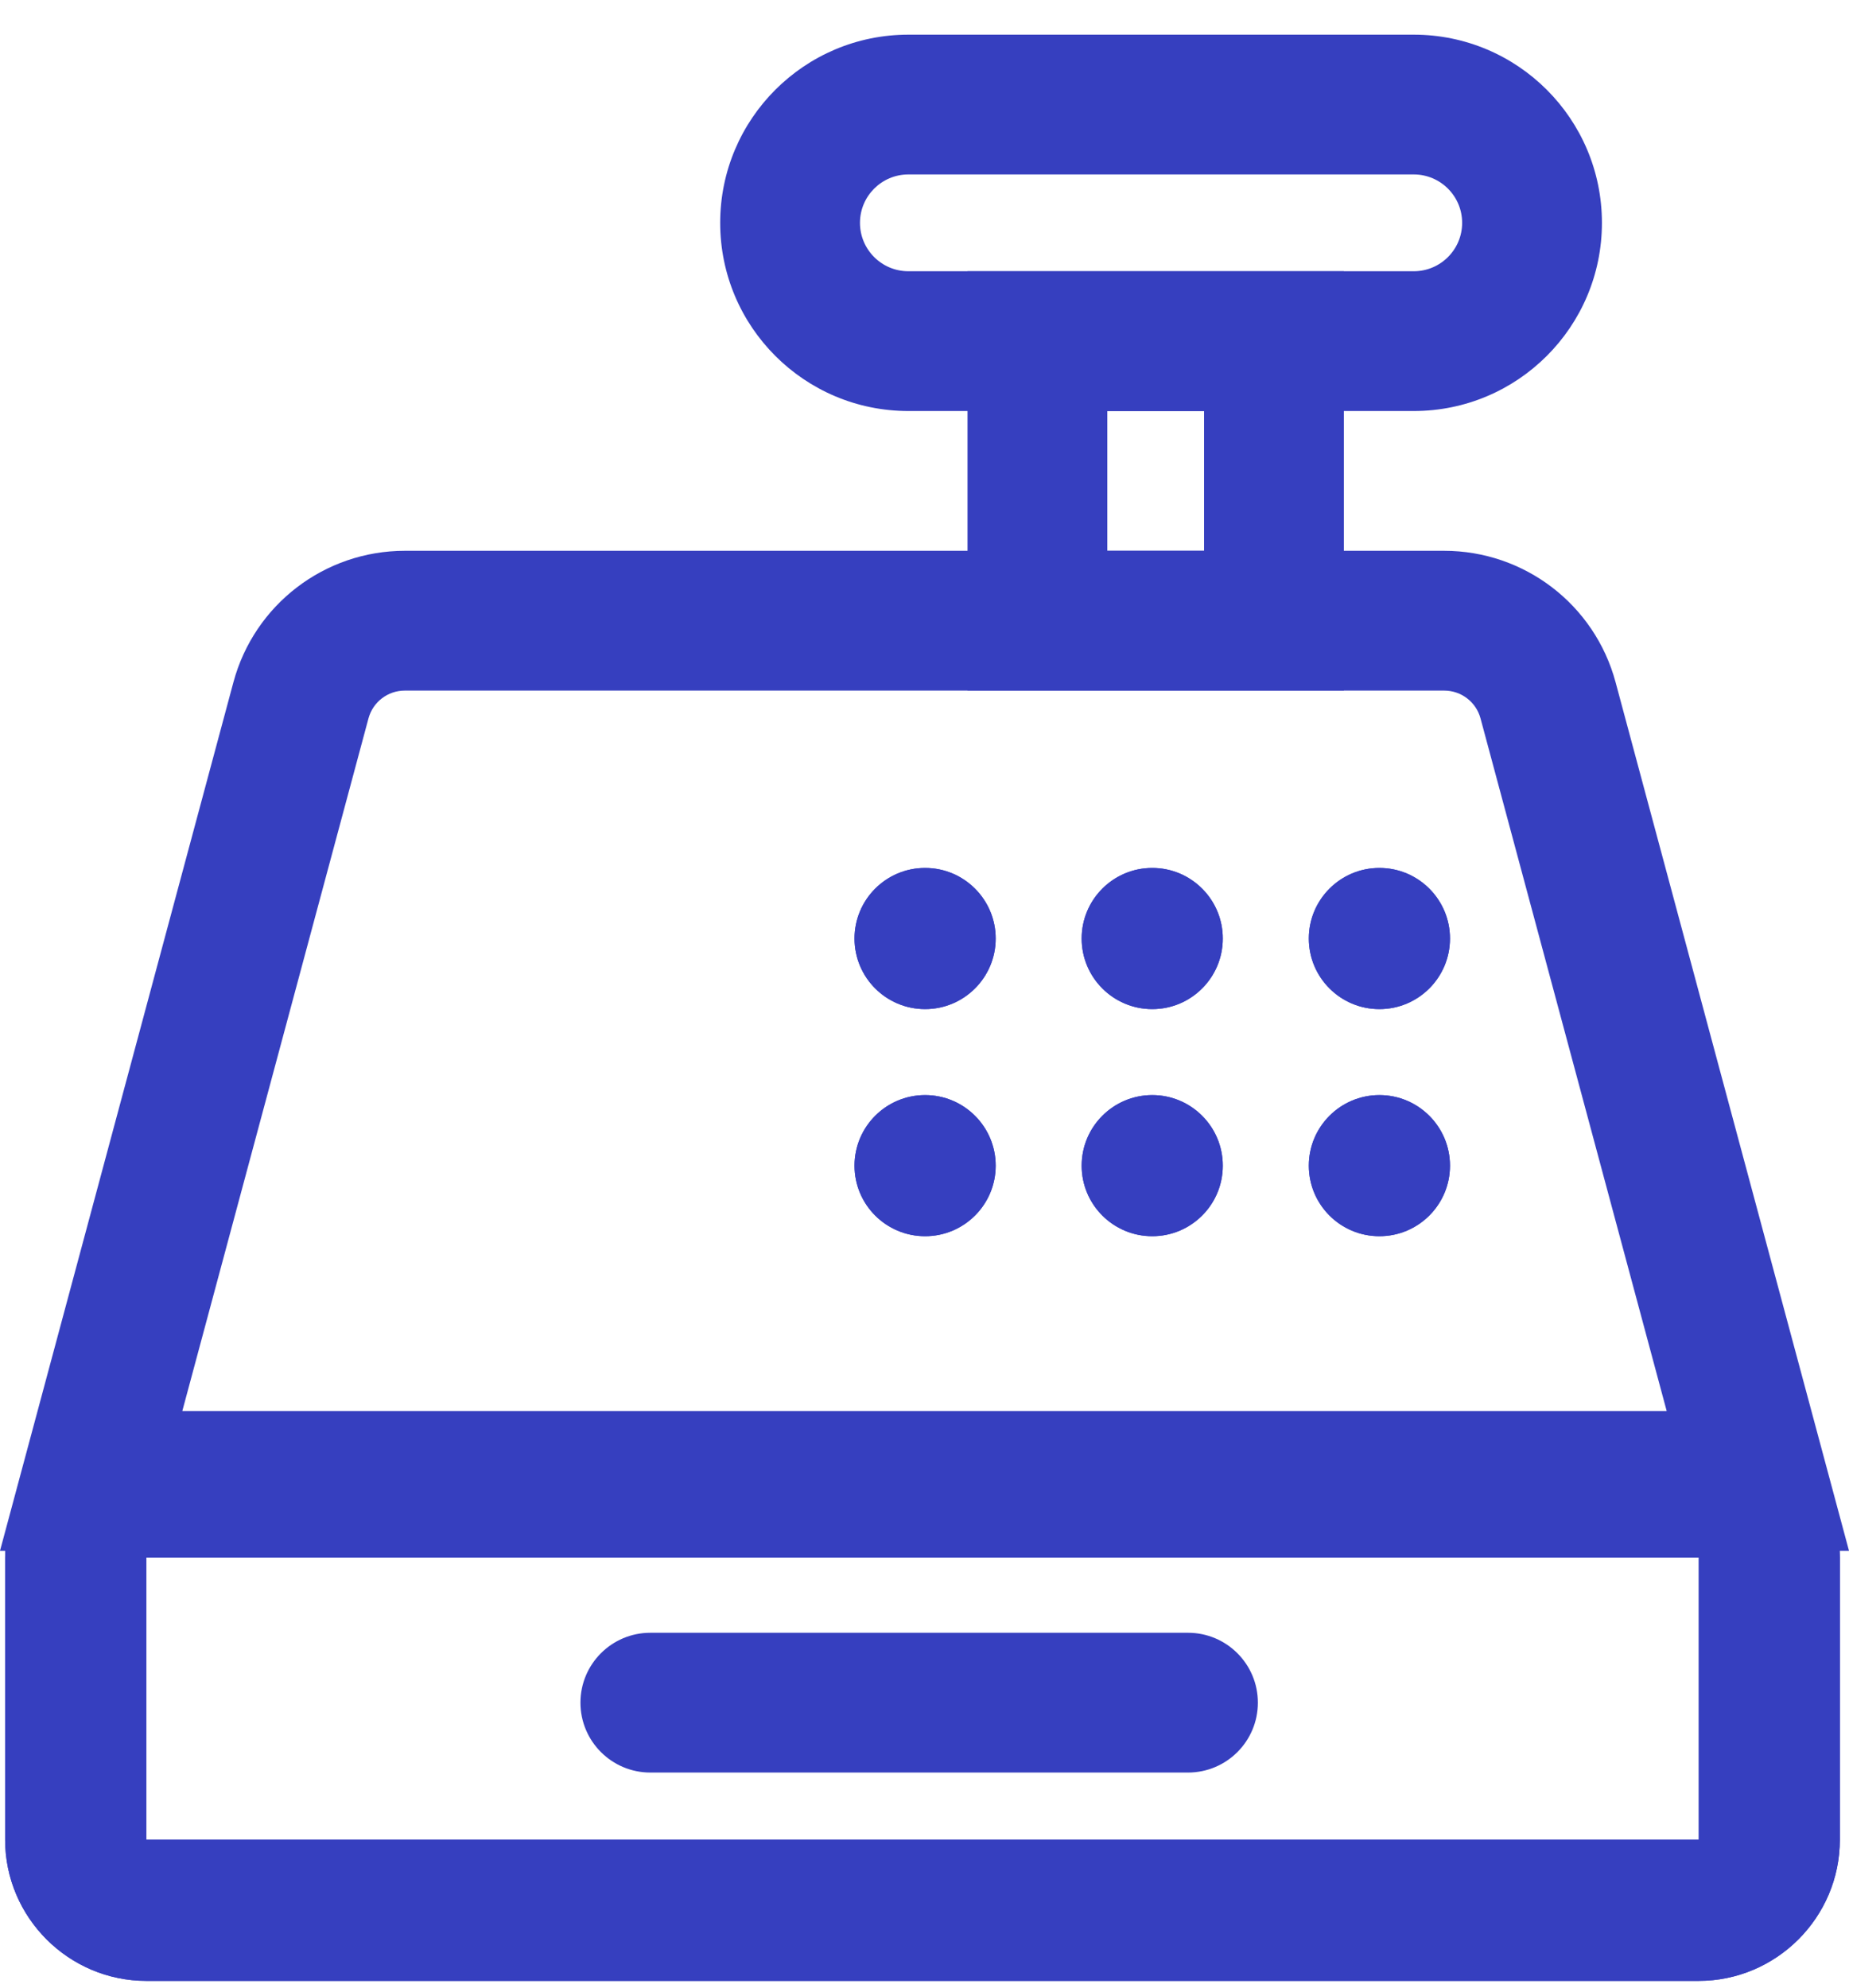
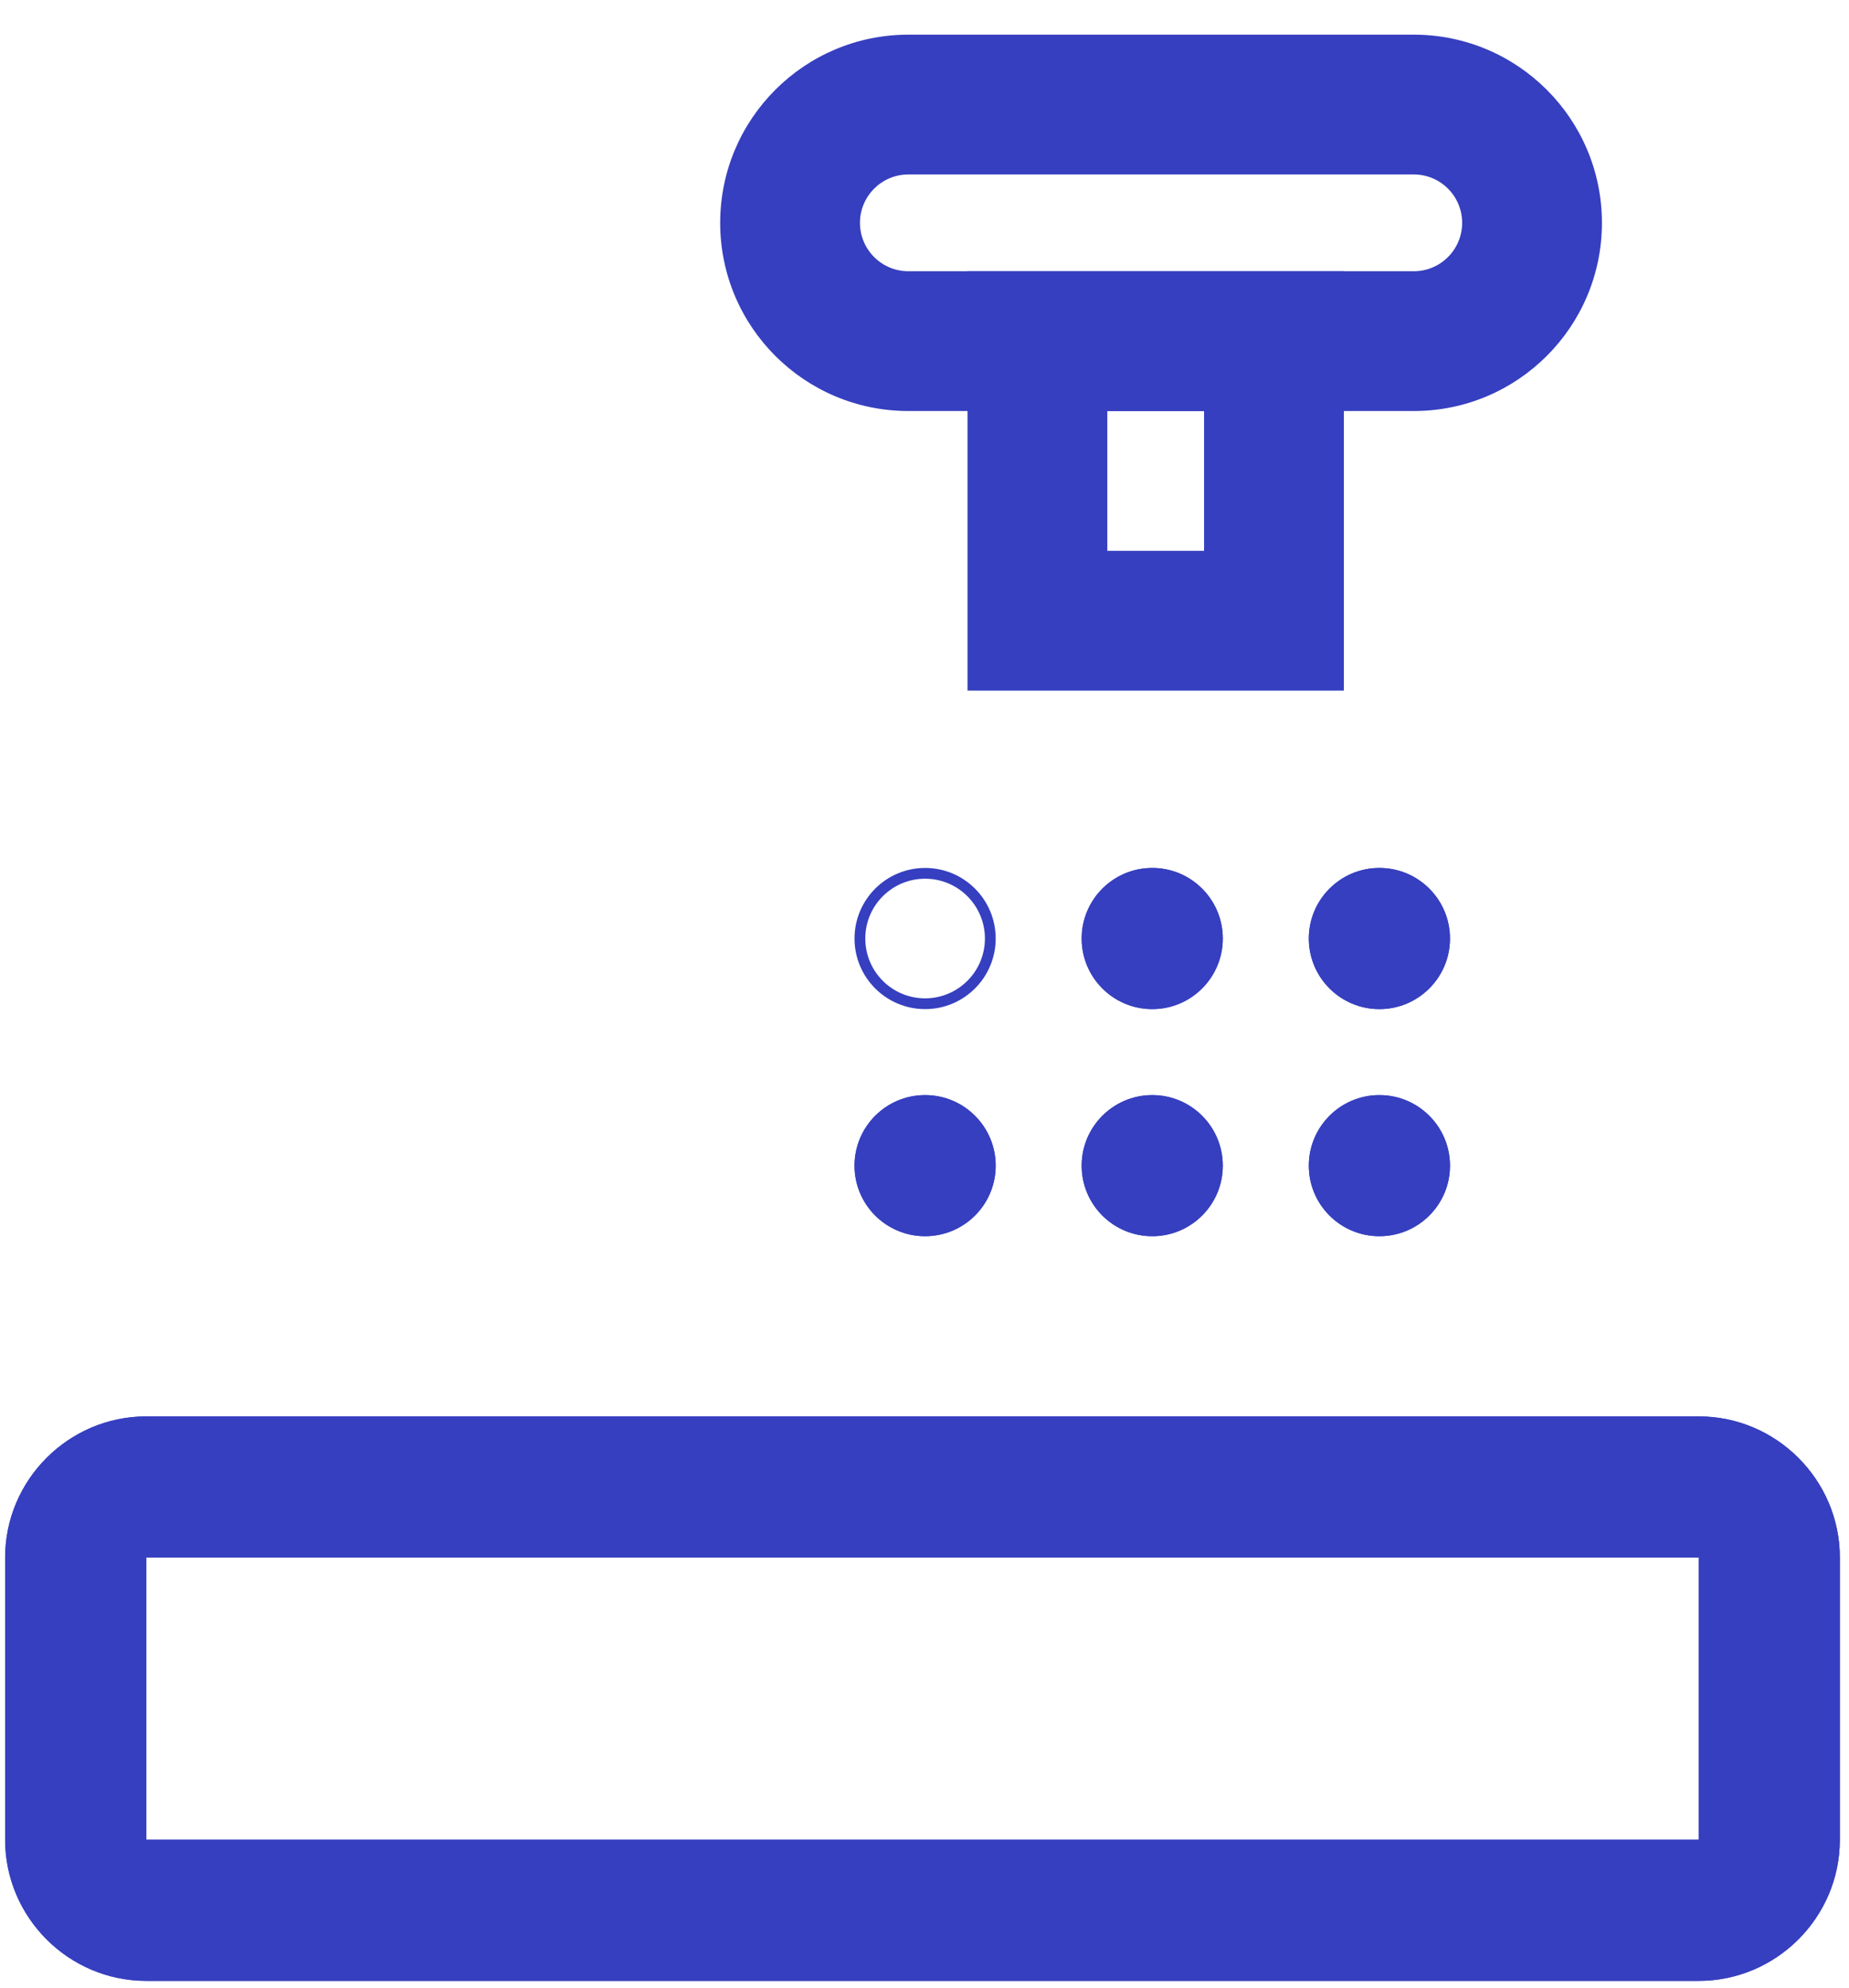
<svg xmlns="http://www.w3.org/2000/svg" width="40" height="43" viewBox="0 0 40 43" fill="none">
  <path d="M24.927 26.744C25.77 26.744 26.453 26.061 26.453 25.218C26.453 24.375 25.77 23.691 24.927 23.691C24.084 23.691 23.4 24.375 23.4 25.218C23.4 26.061 24.084 26.744 24.927 26.744Z" fill="#363FBF" />
  <path fill-rule="evenodd" clip-rule="evenodd" d="M24.927 26.512C25.642 26.512 26.221 25.933 26.221 25.218C26.221 24.503 25.642 23.924 24.927 23.924C24.212 23.924 23.633 24.503 23.633 25.218C23.633 25.933 24.212 26.512 24.927 26.512ZM26.453 25.218C26.453 26.061 25.77 26.744 24.927 26.744C24.084 26.744 23.4 26.061 23.4 25.218C23.4 24.375 24.084 23.691 24.927 23.691C25.77 23.691 26.453 24.375 26.453 25.218Z" fill="#363FBF" />
  <path d="M20.013 26.744C20.856 26.744 21.54 26.061 21.54 25.218C21.54 24.375 20.856 23.691 20.013 23.691C19.17 23.691 18.486 24.375 18.486 25.218C18.486 26.061 19.17 26.744 20.013 26.744Z" fill="#363FBF" />
  <path fill-rule="evenodd" clip-rule="evenodd" d="M20.013 26.512C20.727 26.512 21.307 25.933 21.307 25.218C21.307 24.503 20.727 23.924 20.013 23.924C19.298 23.924 18.719 24.503 18.719 25.218C18.719 25.933 19.298 26.512 20.013 26.512ZM21.54 25.218C21.54 26.061 20.856 26.744 20.013 26.744C19.17 26.744 18.486 26.061 18.486 25.218C18.486 24.375 19.17 23.691 20.013 23.691C20.856 23.691 21.54 24.375 21.54 25.218Z" fill="#363FBF" />
  <path d="M29.841 26.744C30.684 26.744 31.368 26.061 31.368 25.218C31.368 24.375 30.684 23.691 29.841 23.691C28.998 23.691 28.314 24.375 28.314 25.218C28.314 26.061 28.998 26.744 29.841 26.744Z" fill="#363FBF" />
  <path fill-rule="evenodd" clip-rule="evenodd" d="M29.841 26.512C30.556 26.512 31.135 25.933 31.135 25.218C31.135 24.503 30.556 23.924 29.841 23.924C29.126 23.924 28.547 24.503 28.547 25.218C28.547 25.933 29.126 26.512 29.841 26.512ZM31.368 25.218C31.368 26.061 30.684 26.744 29.841 26.744C28.998 26.744 28.314 26.061 28.314 25.218C28.314 24.375 28.998 23.691 29.841 23.691C30.684 23.691 31.368 24.375 31.368 25.218Z" fill="#363FBF" />
  <path d="M24.927 21.831C25.77 21.831 26.453 21.147 26.453 20.304C26.453 19.461 25.77 18.777 24.927 18.777C24.084 18.777 23.4 19.461 23.4 20.304C23.4 21.147 24.084 21.831 24.927 21.831Z" fill="#363FBF" />
  <path fill-rule="evenodd" clip-rule="evenodd" d="M24.927 21.598C25.642 21.598 26.221 21.018 26.221 20.304C26.221 19.589 25.642 19.01 24.927 19.01C24.212 19.01 23.633 19.589 23.633 20.304C23.633 21.018 24.212 21.598 24.927 21.598ZM26.453 20.304C26.453 21.147 25.77 21.831 24.927 21.831C24.084 21.831 23.4 21.147 23.4 20.304C23.4 19.461 24.084 18.777 24.927 18.777C25.77 18.777 26.453 19.461 26.453 20.304Z" fill="#363FBF" />
-   <path d="M20.013 21.831C20.856 21.831 21.54 21.147 21.54 20.304C21.54 19.461 20.856 18.777 20.013 18.777C19.17 18.777 18.486 19.461 18.486 20.304C18.486 21.147 19.17 21.831 20.013 21.831Z" fill="#363FBF" />
-   <path fill-rule="evenodd" clip-rule="evenodd" d="M20.013 21.598C20.727 21.598 21.307 21.018 21.307 20.304C21.307 19.589 20.727 19.01 20.013 19.01C19.298 19.01 18.719 19.589 18.719 20.304C18.719 21.018 19.298 21.598 20.013 21.598ZM21.54 20.304C21.54 21.147 20.856 21.831 20.013 21.831C19.17 21.831 18.486 21.147 18.486 20.304C18.486 19.461 19.17 18.777 20.013 18.777C20.856 18.777 21.54 19.461 21.54 20.304Z" fill="#363FBF" />
+   <path fill-rule="evenodd" clip-rule="evenodd" d="M20.013 21.598C20.727 21.598 21.307 21.018 21.307 20.304C21.307 19.589 20.727 19.01 20.013 19.01C19.298 19.01 18.719 19.589 18.719 20.304C18.719 21.018 19.298 21.598 20.013 21.598M21.54 20.304C21.54 21.147 20.856 21.831 20.013 21.831C19.17 21.831 18.486 21.147 18.486 20.304C18.486 19.461 19.17 18.777 20.013 18.777C20.856 18.777 21.54 19.461 21.54 20.304Z" fill="#363FBF" />
  <path d="M29.841 21.831C30.684 21.831 31.368 21.147 31.368 20.304C31.368 19.461 30.684 18.777 29.841 18.777C28.998 18.777 28.314 19.461 28.314 20.304C28.314 21.147 28.998 21.831 29.841 21.831Z" fill="#363FBF" />
  <path fill-rule="evenodd" clip-rule="evenodd" d="M29.841 21.598C30.556 21.598 31.135 21.018 31.135 20.304C31.135 19.589 30.556 19.01 29.841 19.01C29.126 19.01 28.547 19.589 28.547 20.304C28.547 21.018 29.126 21.598 29.841 21.598ZM31.368 20.304C31.368 21.147 30.684 21.831 29.841 21.831C28.998 21.831 28.314 21.147 28.314 20.304C28.314 19.461 28.998 18.777 29.841 18.777C30.684 18.777 31.368 19.461 31.368 20.304Z" fill="#363FBF" />
-   <path fill-rule="evenodd" clip-rule="evenodd" d="M12.557 36.835C12.557 36 13.234 35.323 14.069 35.323H25.7C26.535 35.323 27.212 36 27.212 36.835C27.212 37.67 26.535 38.347 25.7 38.347H14.069C13.234 38.347 12.557 37.67 12.557 36.835Z" fill="#363FBF" />
  <path d="M3.164 42.854H36.749C38.428 42.854 39.802 41.48 39.802 39.801V33.695C39.802 32.016 38.428 30.642 36.749 30.642H3.164C1.485 30.642 0.111 32.016 0.111 33.695V39.801C0.111 41.48 1.485 42.854 3.164 42.854ZM3.164 33.695H36.749V39.801H3.164V33.695Z" fill="#363FBF" />
  <path d="M3.164 42.854H36.749C38.428 42.854 39.802 41.48 39.802 39.801V33.695C39.802 32.016 38.428 30.642 36.749 30.642H3.164C1.485 30.642 0.111 32.016 0.111 33.695V39.801C0.111 41.48 1.485 42.854 3.164 42.854ZM3.164 33.695H36.749V39.801H3.164V33.695Z" fill="#363FBF" />
-   <path fill-rule="evenodd" clip-rule="evenodd" d="M5.05 14.758C5.501 13.081 7.021 11.916 8.757 11.916H31.243C32.979 11.916 34.499 13.081 34.95 14.758L40 33.55H0L5.05 14.758ZM8.757 14.94C8.389 14.94 8.066 15.187 7.971 15.543L3.944 30.526H36.056L32.029 15.543C31.934 15.187 31.611 14.94 31.243 14.94H8.757Z" fill="#363FBF" />
  <path fill-rule="evenodd" clip-rule="evenodd" d="M15.58 4.821C15.58 2.573 17.403 0.75 19.651 0.75H30.584C32.832 0.75 34.655 2.573 34.655 4.821C34.655 7.069 32.832 8.892 30.584 8.892H19.651C17.403 8.892 15.58 7.069 15.58 4.821ZM19.651 3.774C19.073 3.774 18.604 4.243 18.604 4.821C18.604 5.399 19.073 5.868 19.651 5.868H30.584C31.162 5.868 31.631 5.399 31.631 4.821C31.631 4.243 31.162 3.774 30.584 3.774H19.651Z" fill="#363FBF" />
  <path fill-rule="evenodd" clip-rule="evenodd" d="M29.072 5.868L29.072 14.94L20.931 14.94L20.931 5.868L29.072 5.868ZM26.048 8.892L23.955 8.892L23.955 11.916L26.048 11.916L26.048 8.892Z" fill="#363FBF" />
</svg>